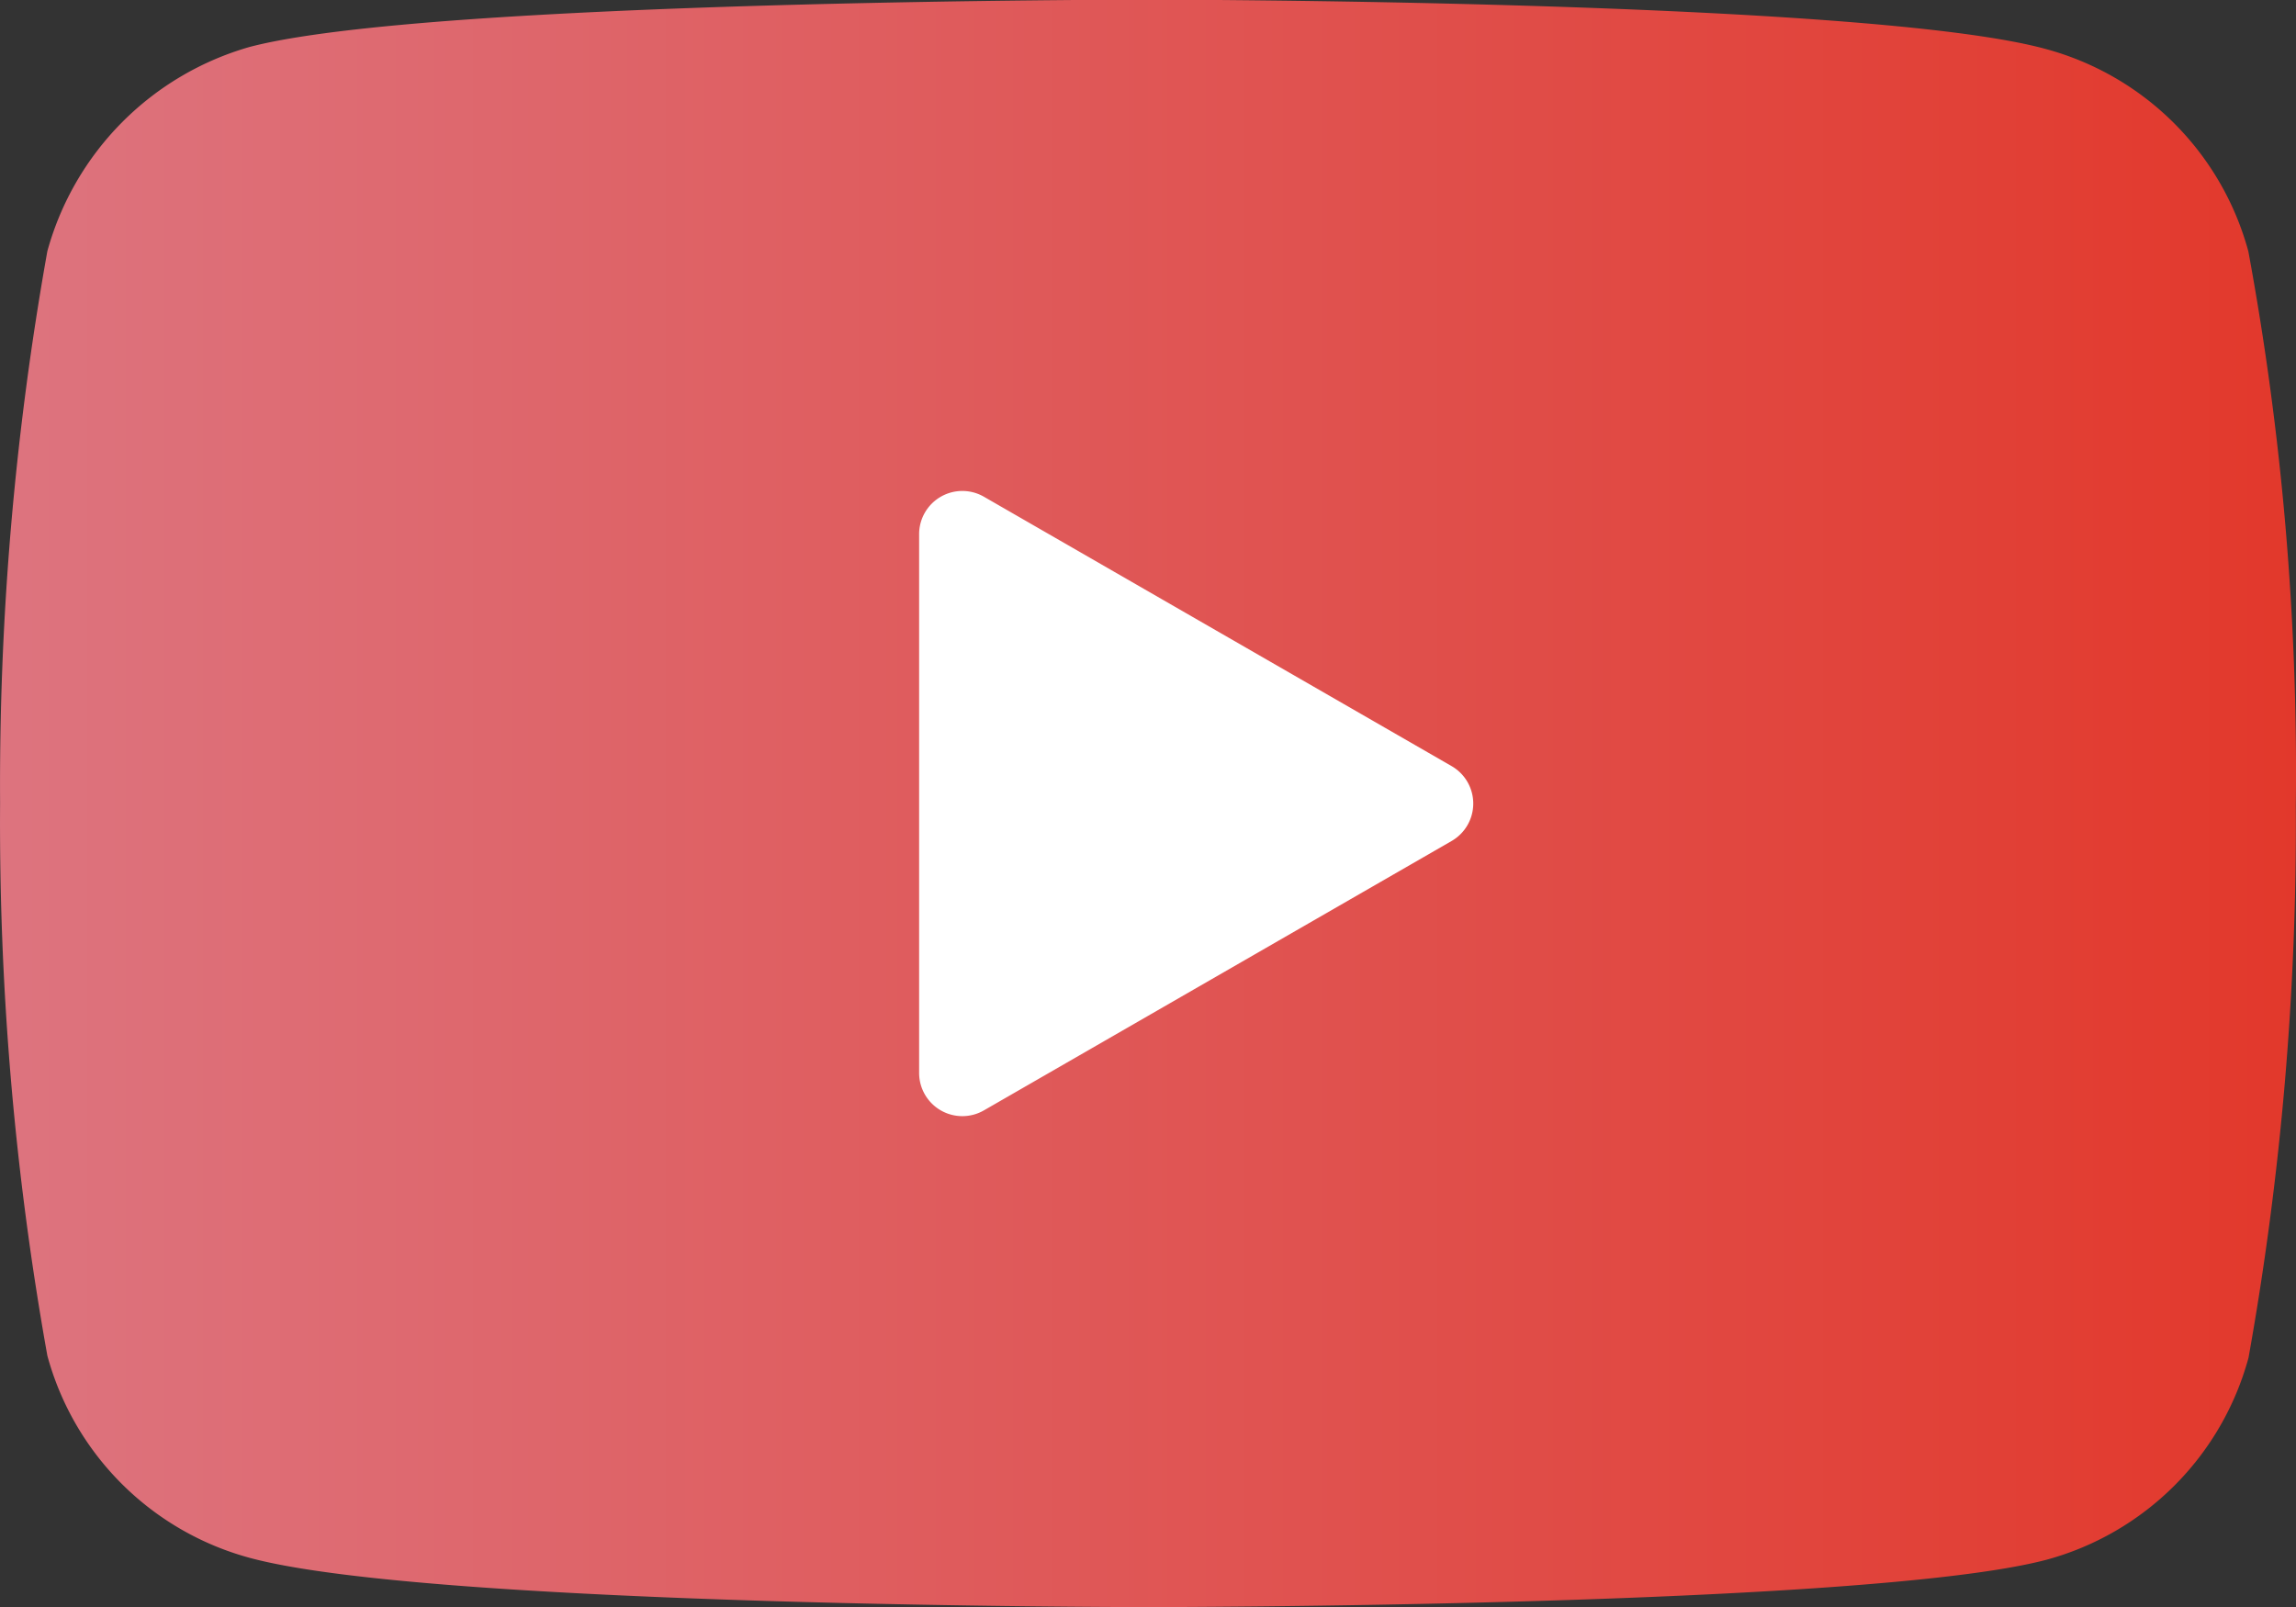
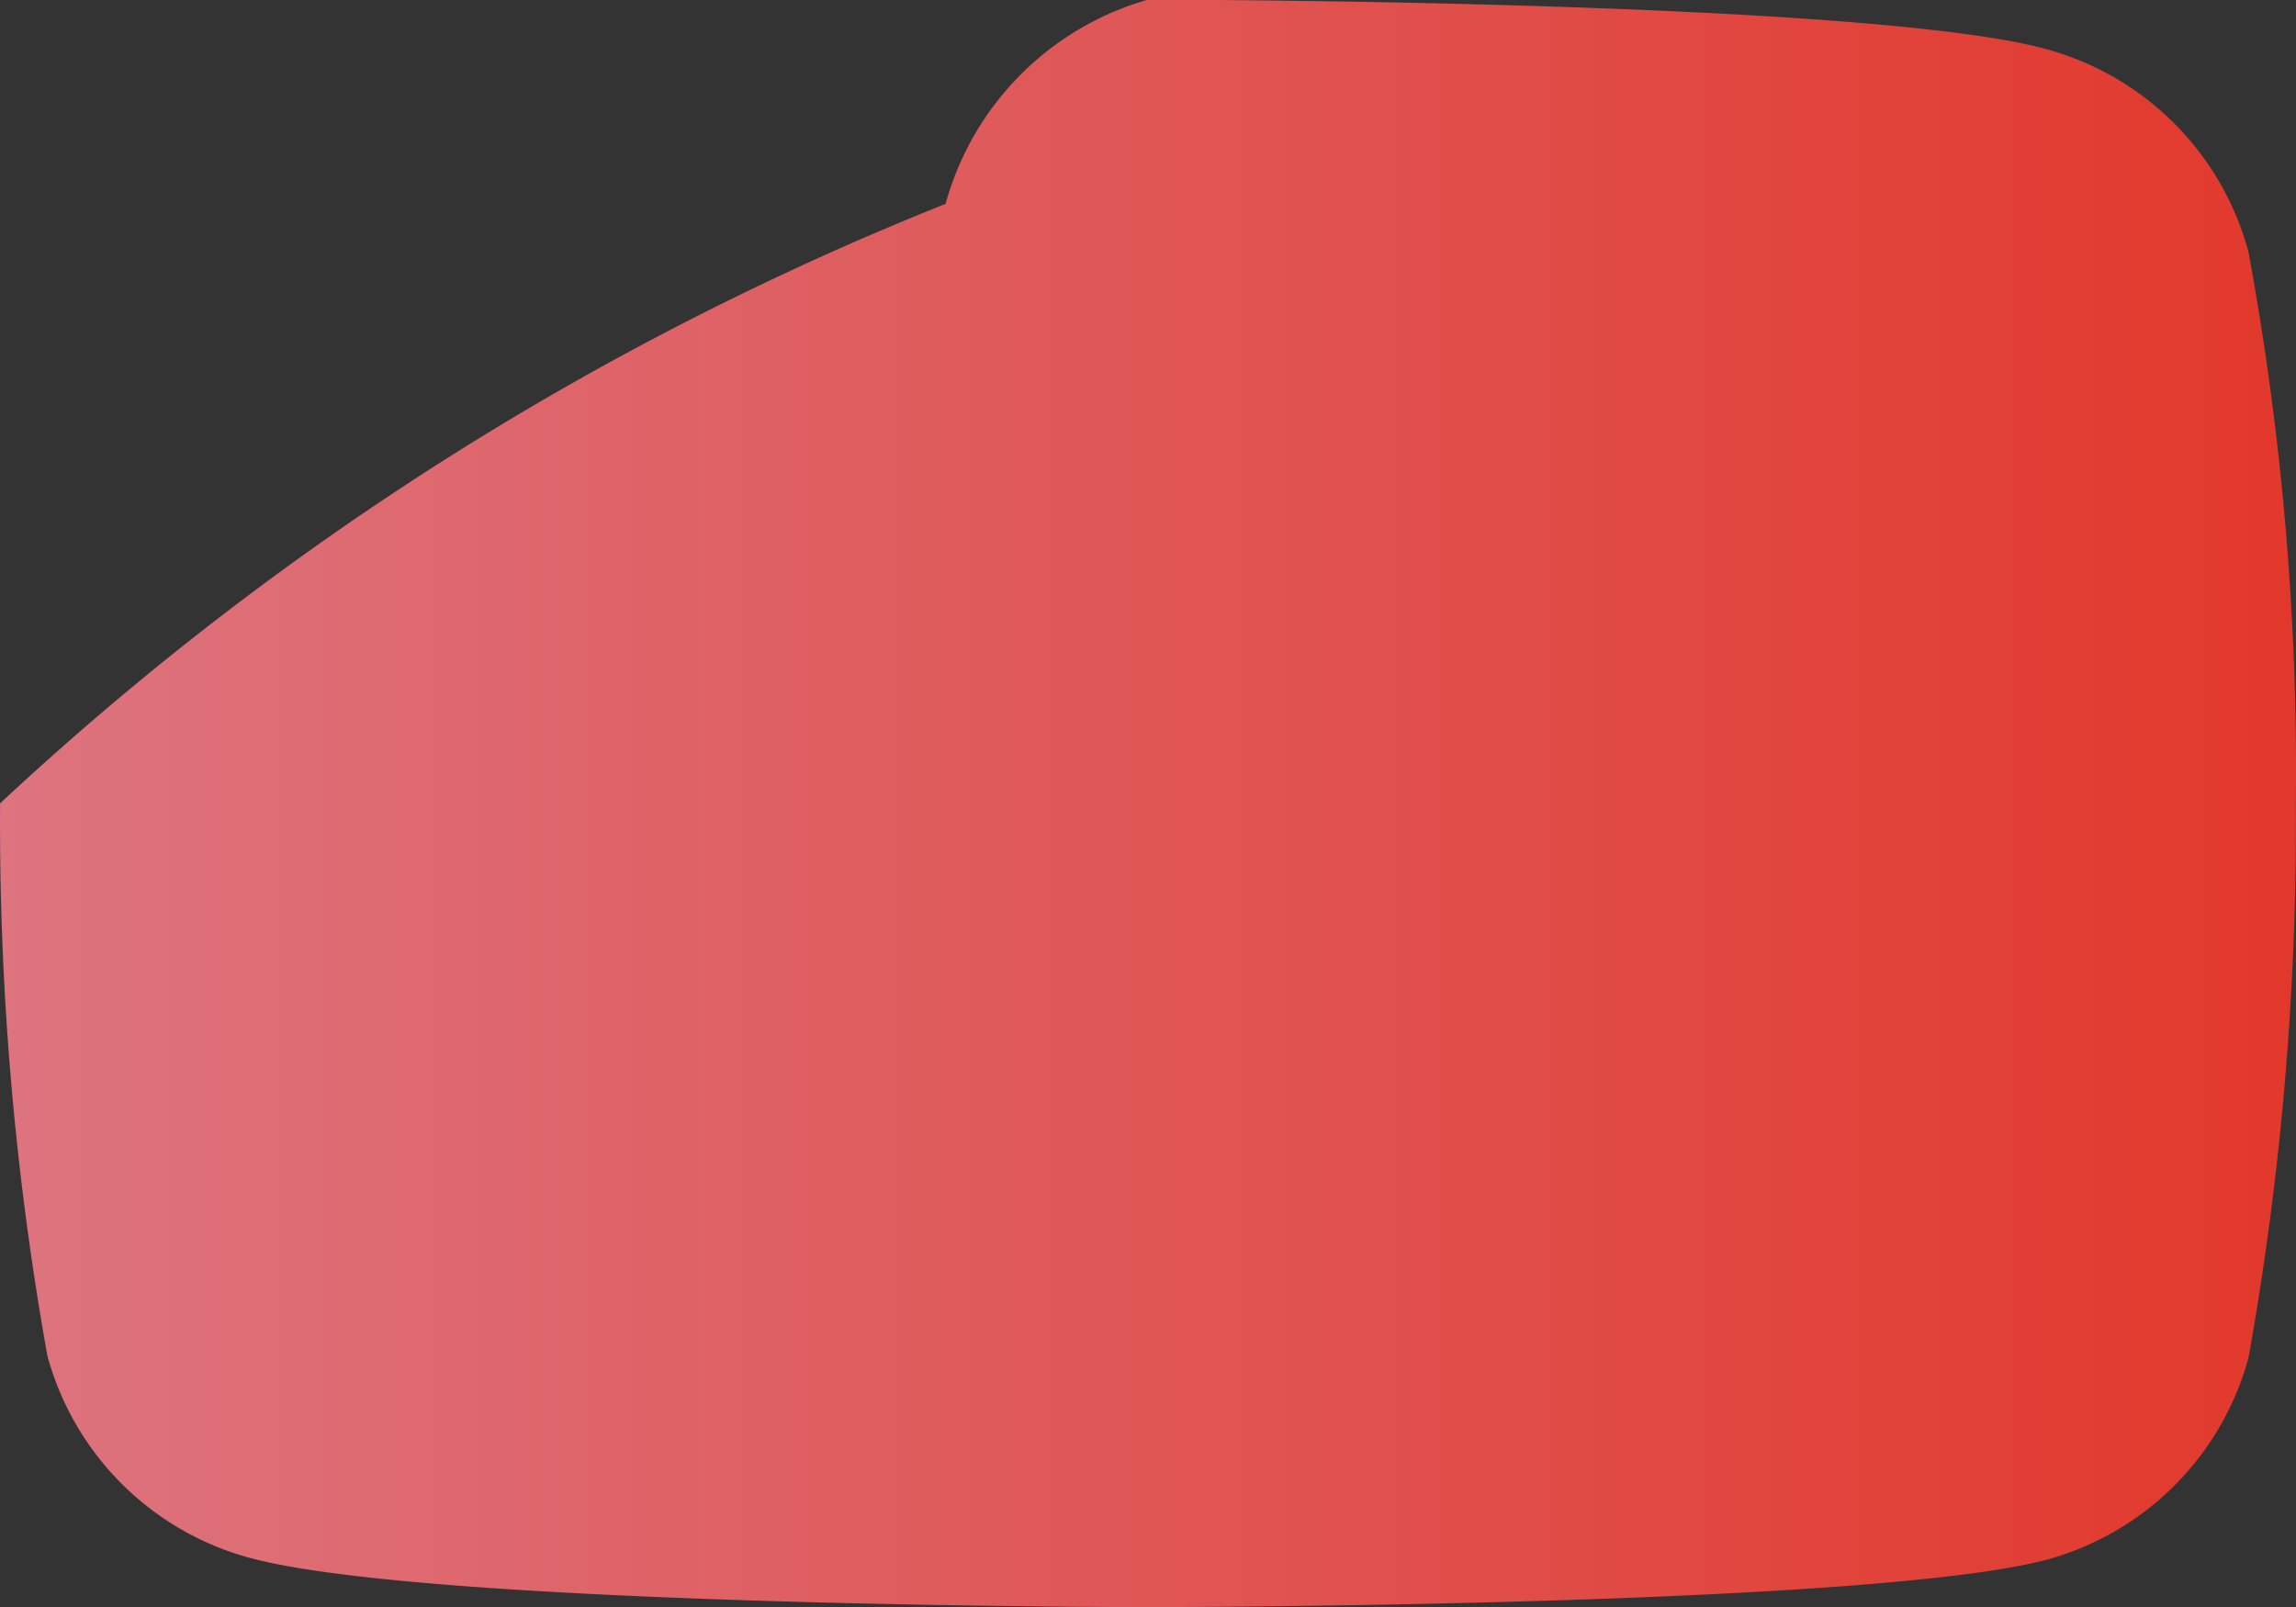
<svg xmlns="http://www.w3.org/2000/svg" width="26.564" height="18.596" viewBox="0 0 26.564 18.596">
  <rect x="0" y="0" width="26.564" height="18.596" fill="#333333" stroke="none" />
  <defs>
    <linearGradient id="linear-gradient" y1="0.5" x2="1" y2="0.5" gradientUnits="objectBoundingBox">
      <stop offset="0" stop-color="#dd747f" />
      <stop offset="1" stop-color="#e2382b" />
    </linearGradient>
  </defs>
  <g id="icon_youtube-video" data-name="icon/youtube-video" transform="translate(-5.58 -9.404)">
-     <path id="Path_58320" data-name="Path 58320" d="M31.593,12.314a3.327,3.327,0,0,0-2.34-2.342C27.175,9.4,18.861,9.4,18.861,9.4s-8.314,0-10.392.547a3.394,3.394,0,0,0-2.341,2.363A35.074,35.074,0,0,0,5.581,18.7a34.929,34.929,0,0,0,.547,6.391,3.328,3.328,0,0,0,2.341,2.339C10.569,28,18.862,28,18.862,28s8.313,0,10.392-.547a3.326,3.326,0,0,0,2.341-2.34,35.081,35.081,0,0,0,.547-6.388A33.209,33.209,0,0,0,31.593,12.314Z" fill="url(#linear-gradient)" />
-     <path id="Path_58321" data-name="Path 58321" d="M16.964,22.252l5.411-3.117a.5.5,0,0,0,0-.866l-5.411-3.117a.5.5,0,0,0-.75.433v6.234A.5.5,0,0,0,16.964,22.252Z" fill="#fff" />
+     <path id="Path_58320" data-name="Path 58320" d="M31.593,12.314a3.327,3.327,0,0,0-2.34-2.342C27.175,9.4,18.861,9.4,18.861,9.4a3.394,3.394,0,0,0-2.341,2.363A35.074,35.074,0,0,0,5.581,18.7a34.929,34.929,0,0,0,.547,6.391,3.328,3.328,0,0,0,2.341,2.339C10.569,28,18.862,28,18.862,28s8.313,0,10.392-.547a3.326,3.326,0,0,0,2.341-2.34,35.081,35.081,0,0,0,.547-6.388A33.209,33.209,0,0,0,31.593,12.314Z" fill="url(#linear-gradient)" />
  </g>
</svg>